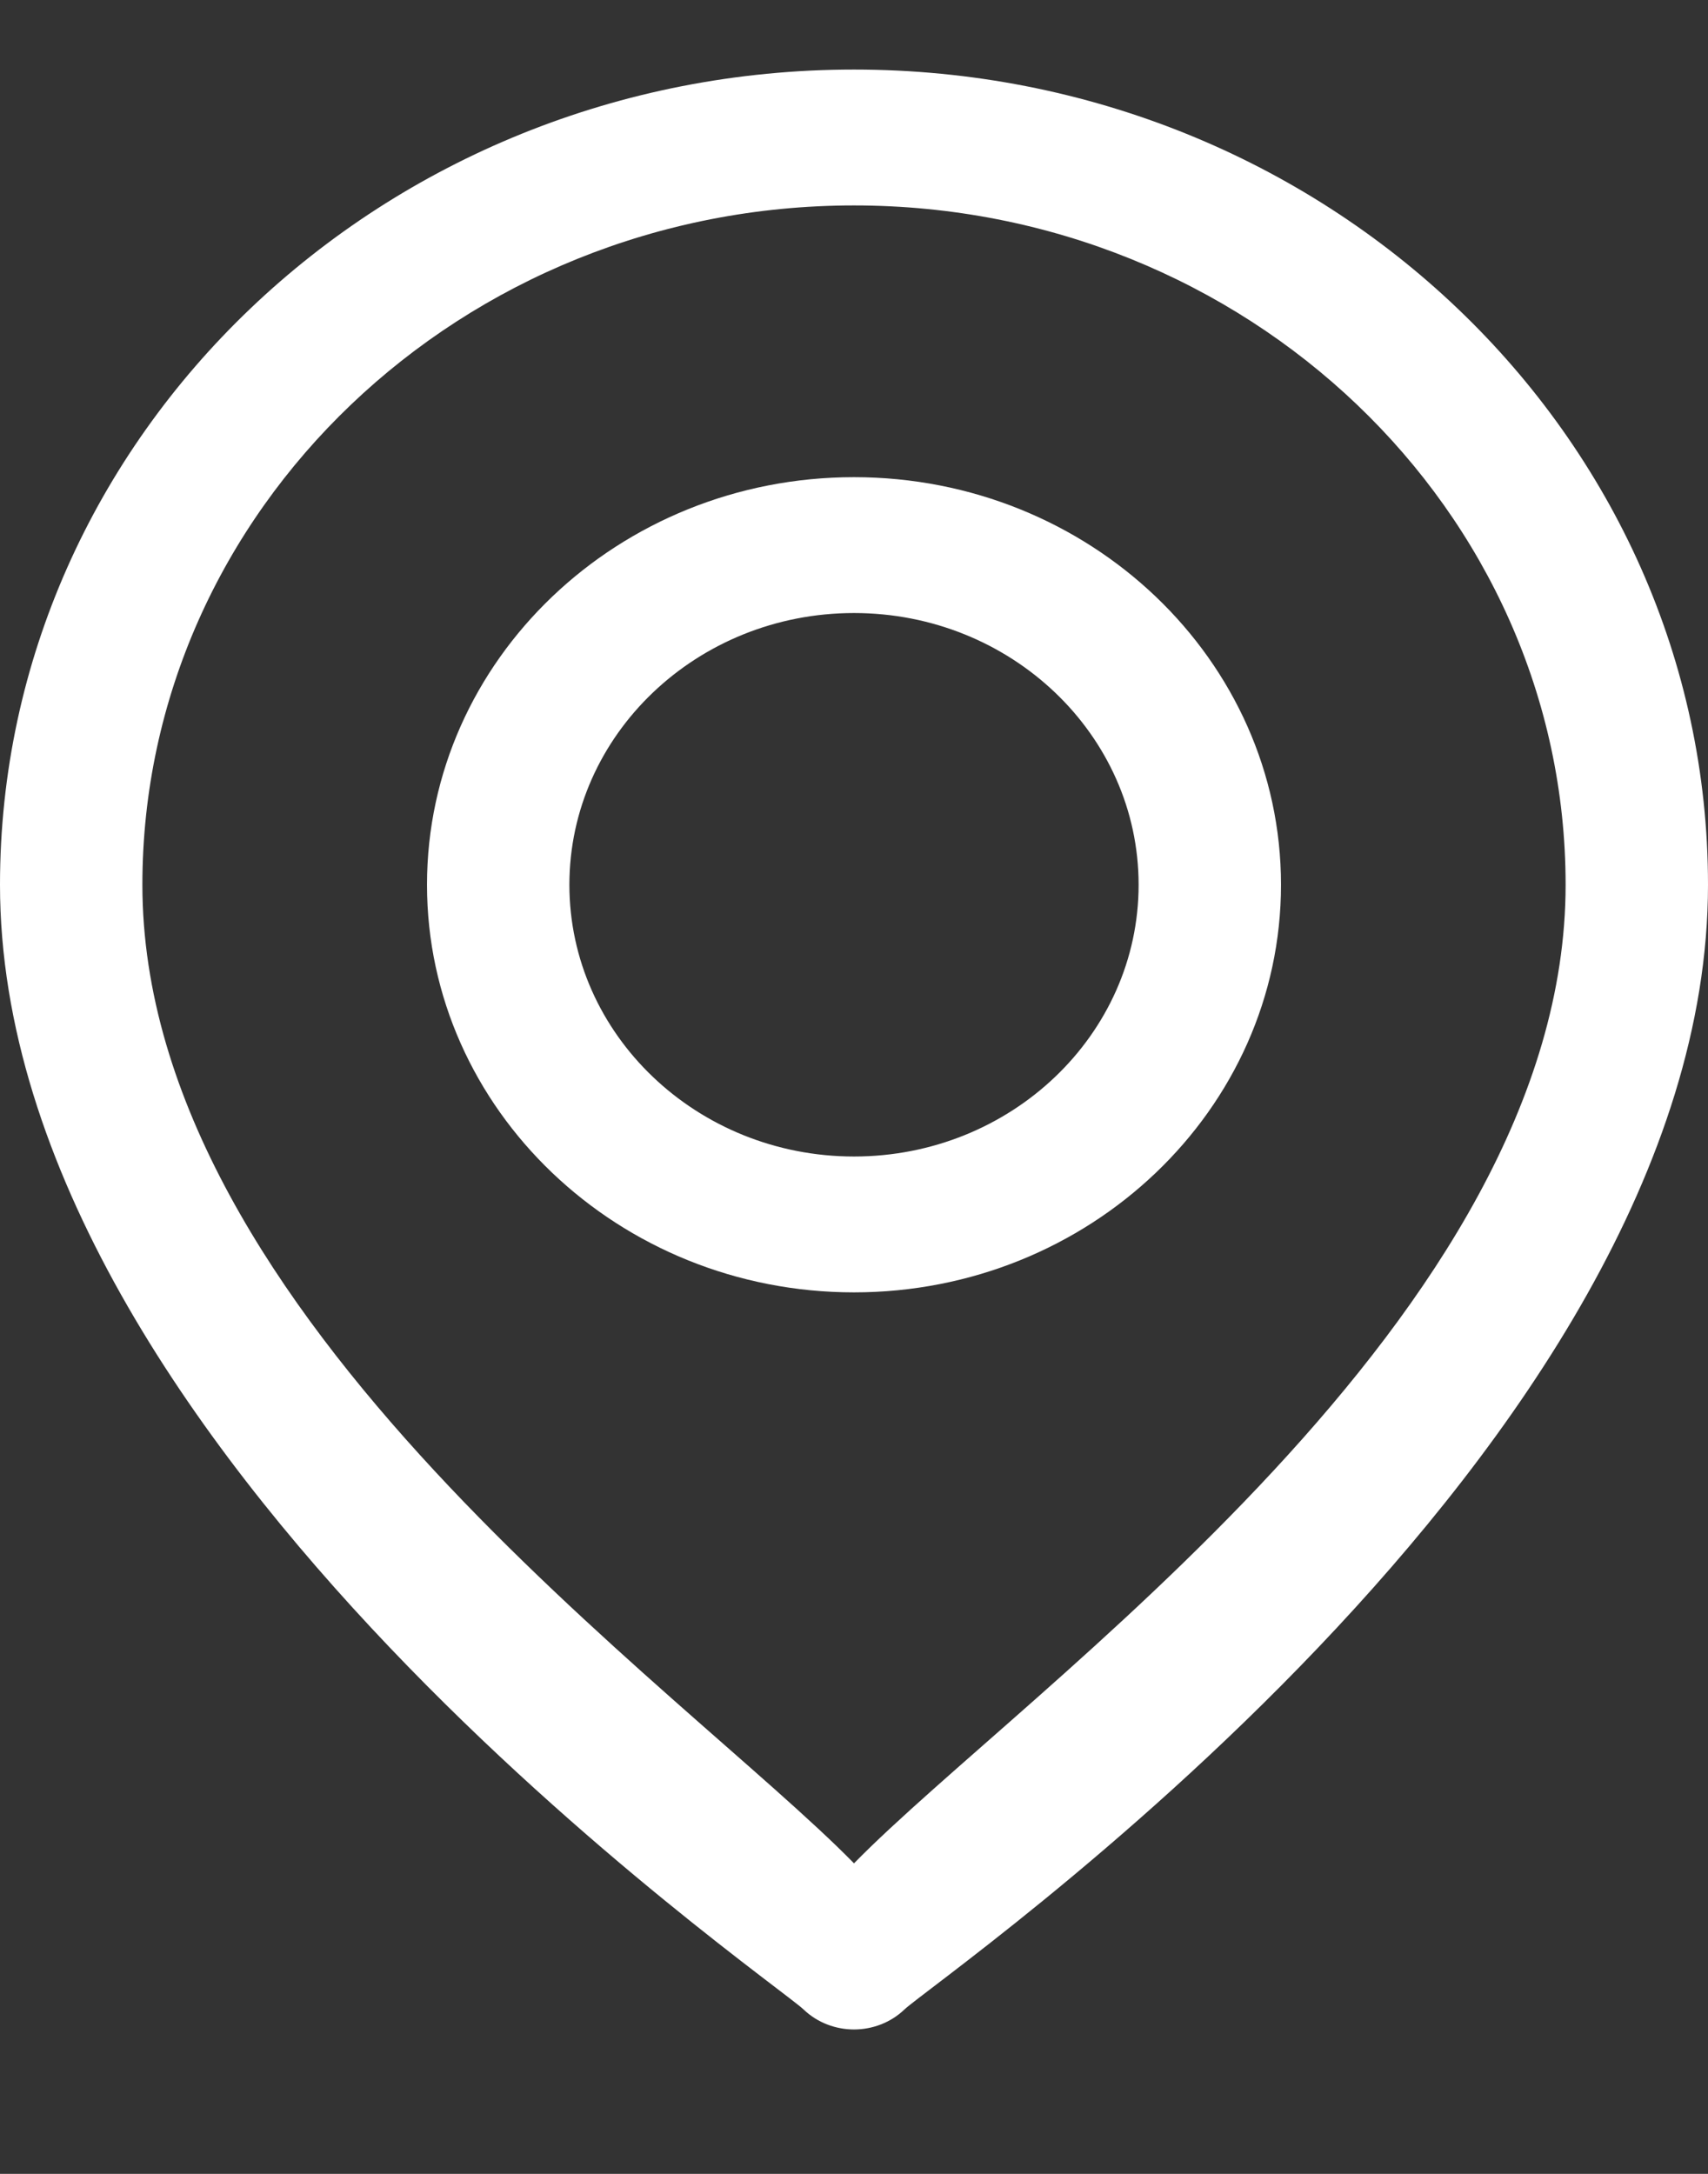
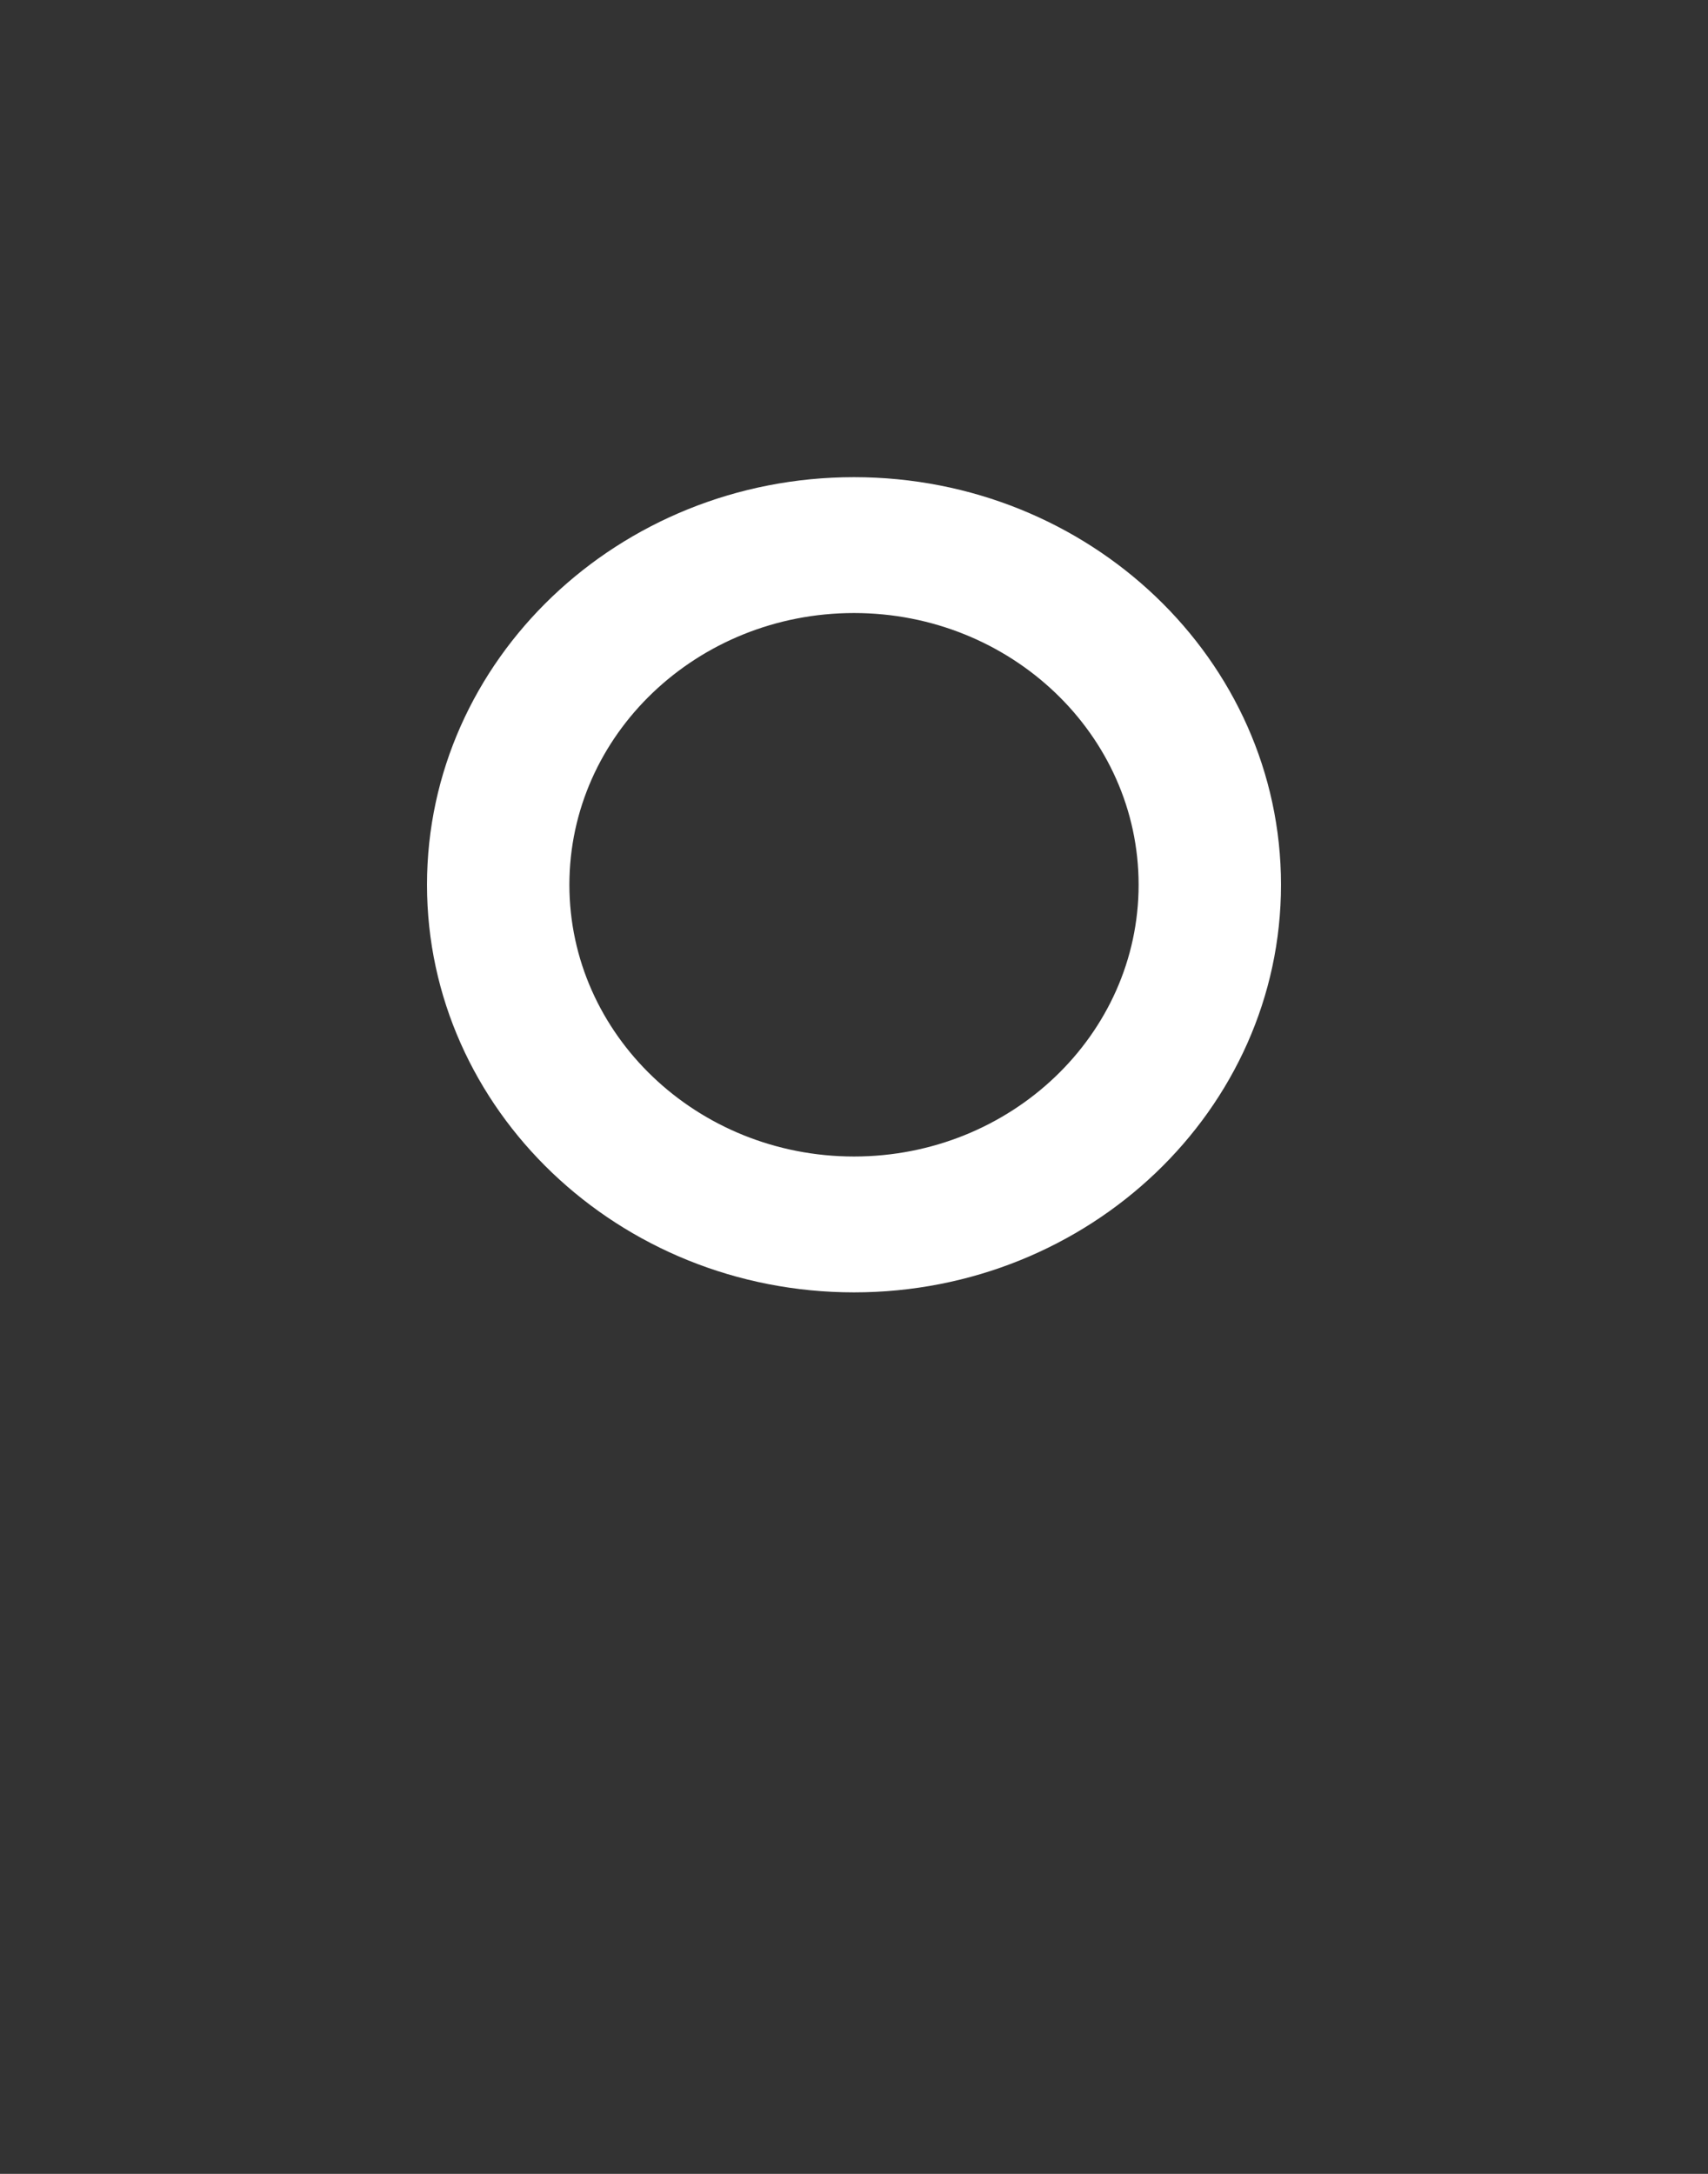
<svg xmlns="http://www.w3.org/2000/svg" width="11" height="14" viewBox="0 0 11 14" fill="none">
  <rect x="0" y="0" width="11" height="14" fill="#333333" stroke="none" />
  <g id="Vector">
-     <path d="M5.5 0.448C2.467 0.448 0 2.802 0 5.698C0 9.337 4.965 12.74 5.176 12.942C5.265 13.027 5.383 13.07 5.5 13.07C5.617 13.07 5.735 13.027 5.824 12.942C6.035 12.74 11 9.337 11 5.698C11 2.802 8.533 0.448 5.5 0.448ZM5.5 12C4.405 10.882 0.917 8.477 0.917 5.698C0.917 3.285 2.973 1.323 5.5 1.323C8.027 1.323 10.083 3.285 10.083 5.698C10.083 8.475 6.595 10.882 5.5 12Z" fill="white" />
    <path d="M5.5 3.073C3.984 3.073 2.75 4.25 2.75 5.698C2.75 7.145 3.984 8.323 5.5 8.323C7.016 8.323 8.25 7.145 8.25 5.698C8.25 4.25 7.016 3.073 5.5 3.073ZM5.5 7.448C4.489 7.448 3.667 6.663 3.667 5.698C3.667 4.732 4.489 3.948 5.5 3.948C6.511 3.948 7.333 4.732 7.333 5.698C7.333 6.663 6.511 7.448 5.5 7.448Z" fill="white" />
  </g>
</svg>